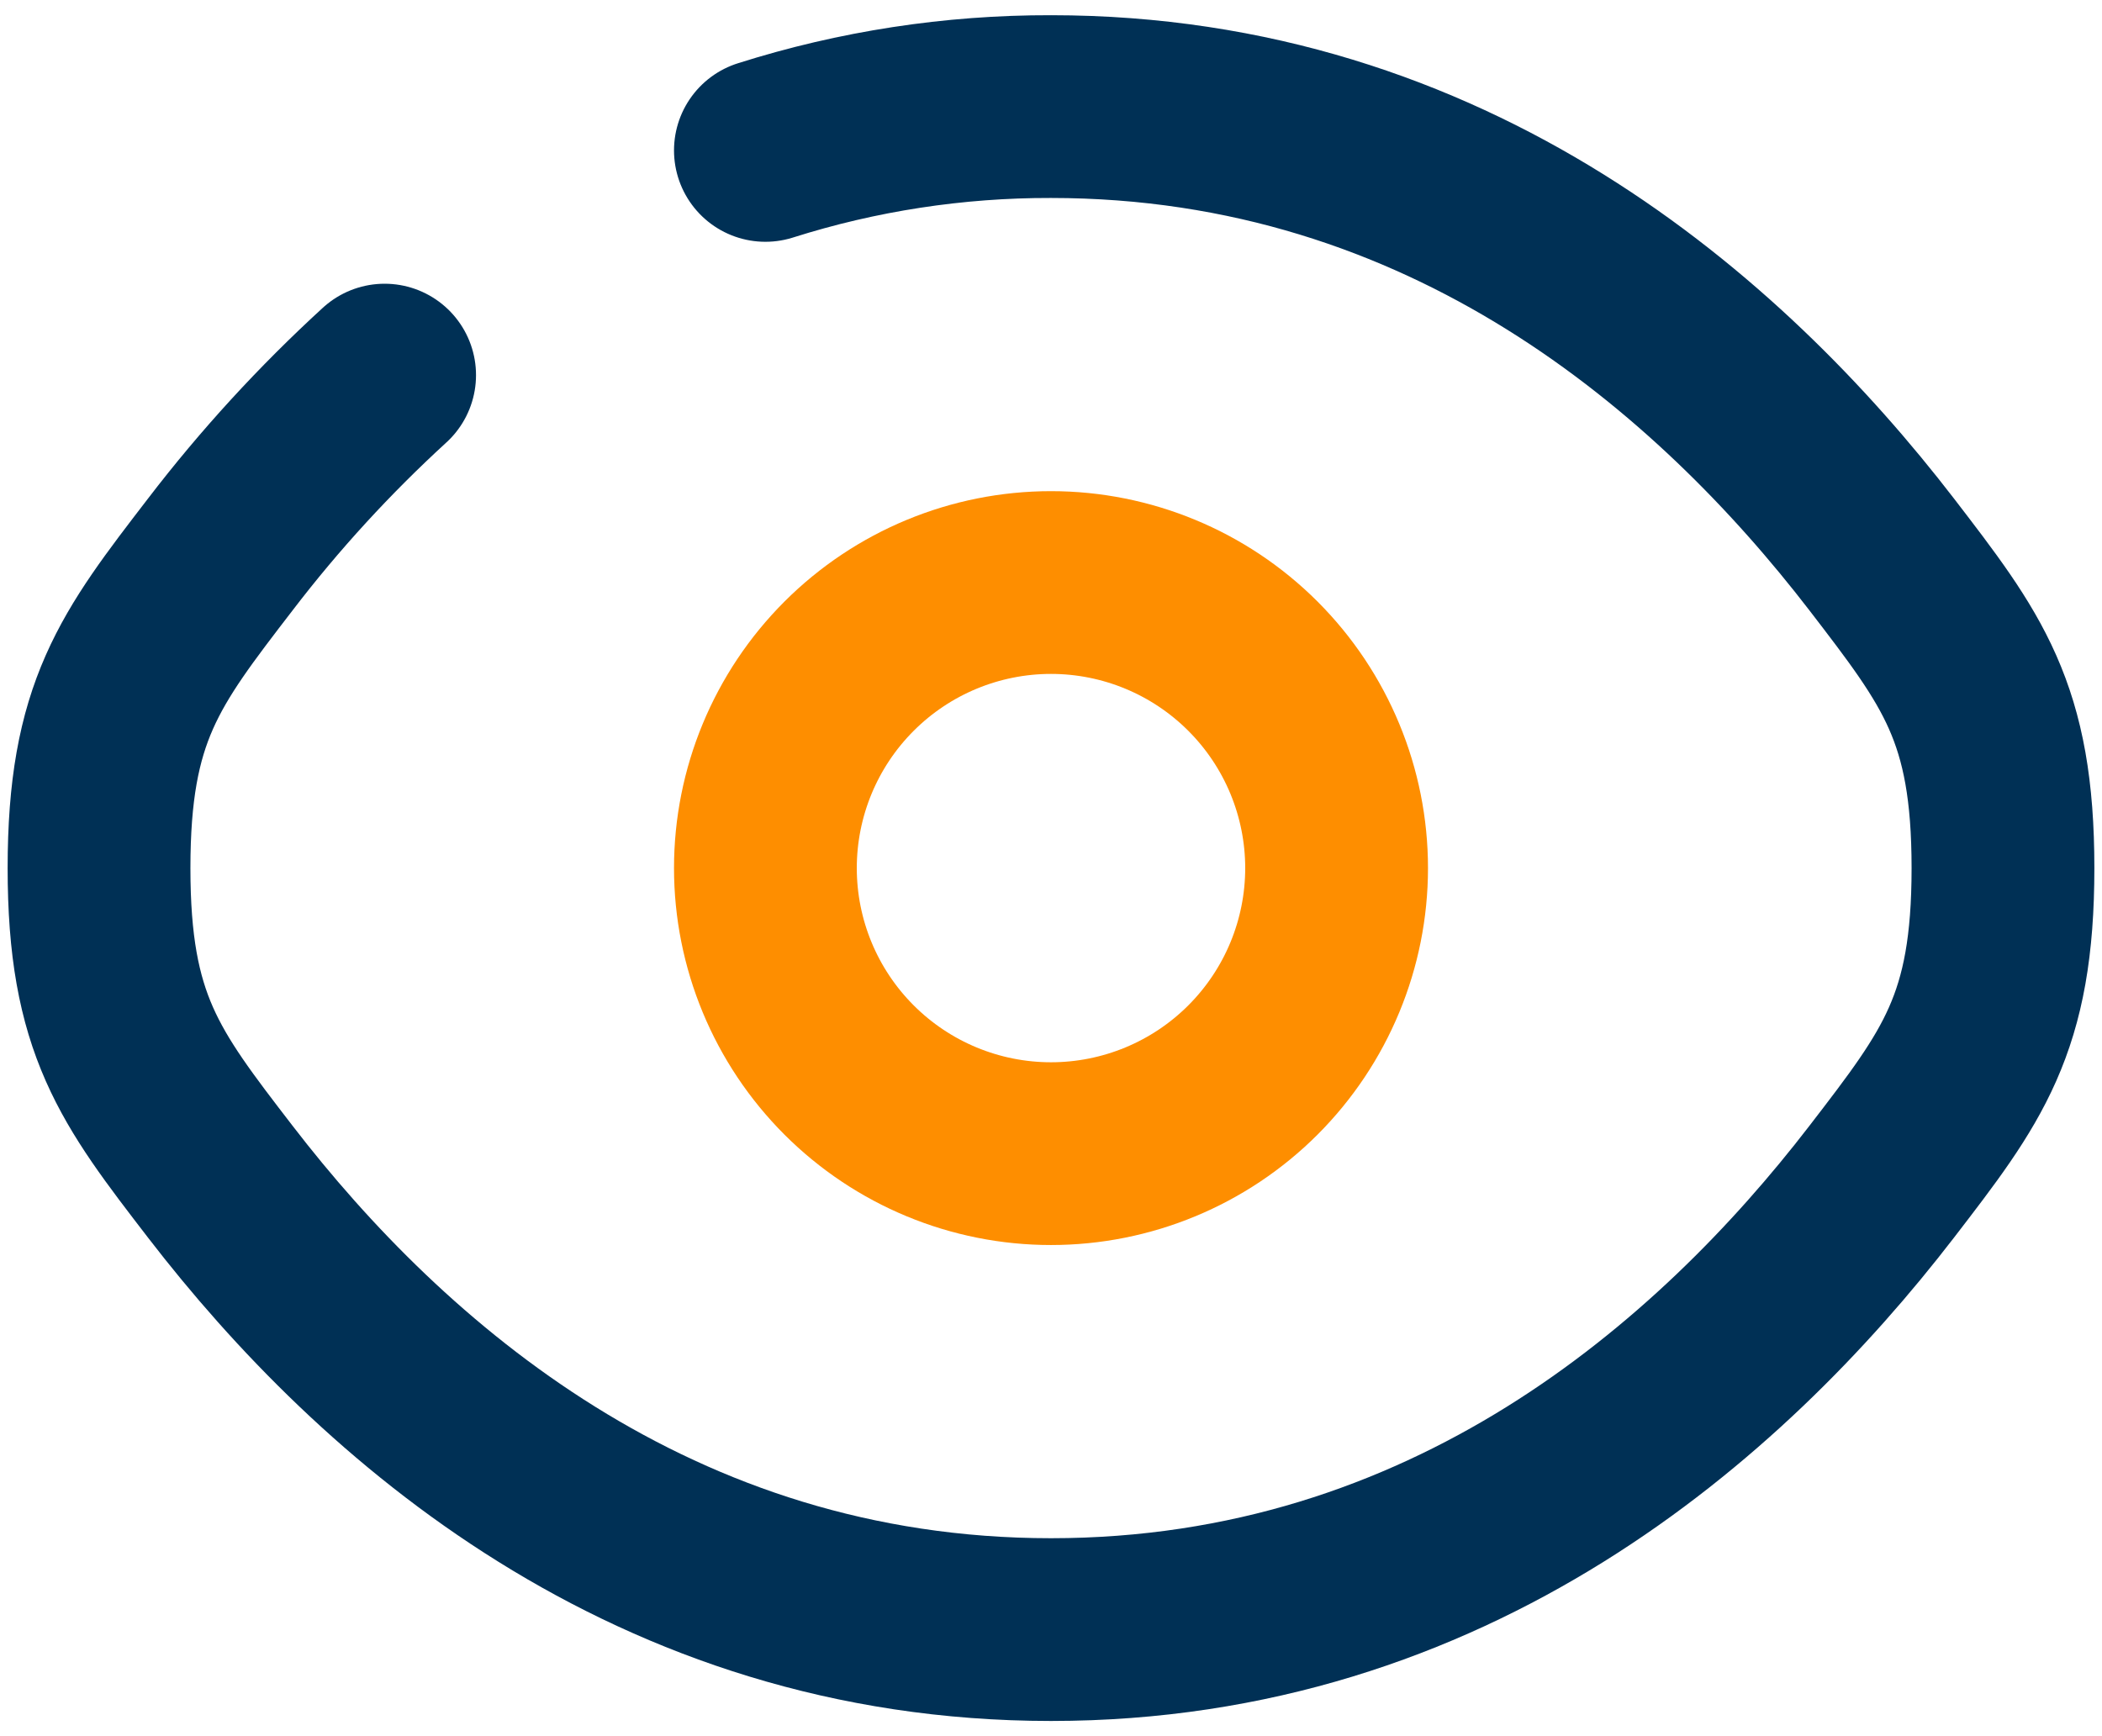
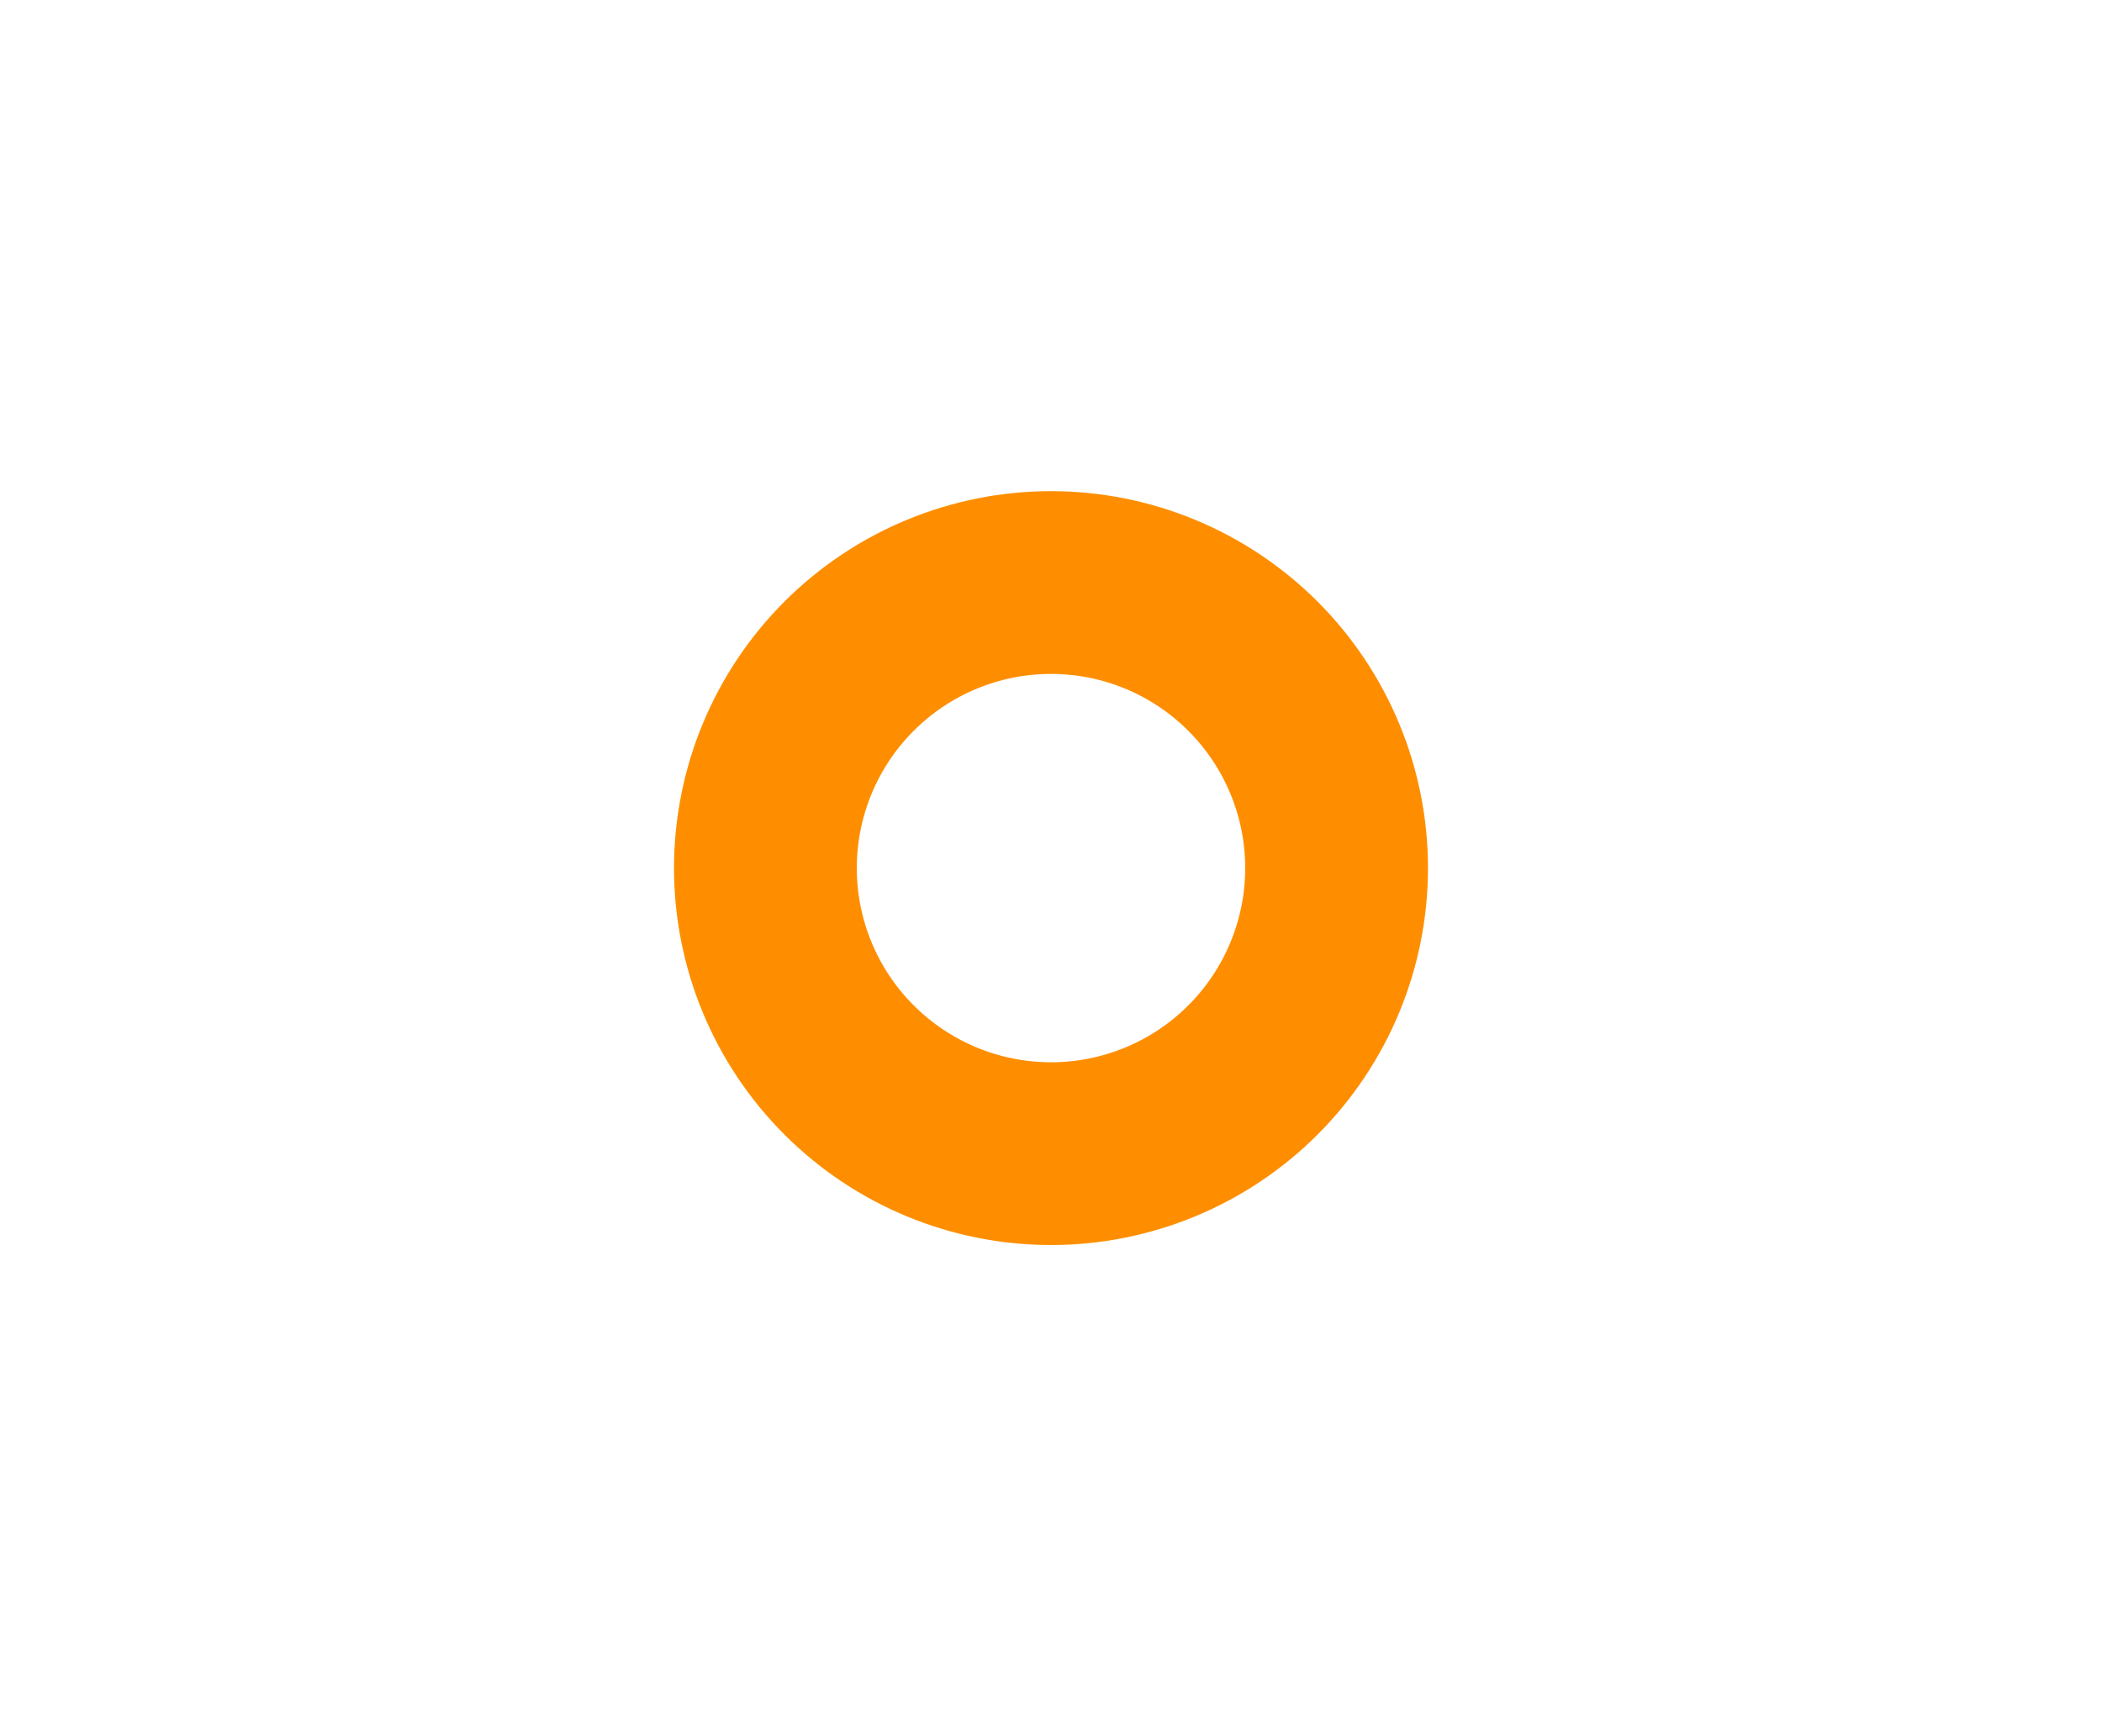
<svg xmlns="http://www.w3.org/2000/svg" width="46" height="38" viewBox="0 0 46 38" fill="none">
-   <path d="M16.75 3.292C18.771 2.651 20.88 2.328 23 2.333C31.713 2.333 37.642 7.542 41.177 12.133C42.948 14.438 43.833 15.585 43.833 19C43.833 22.417 42.948 23.565 41.177 25.867C37.642 30.458 31.713 35.667 23 35.667C14.288 35.667 8.358 30.458 4.823 25.867C3.052 23.567 2.167 22.415 2.167 19C2.167 15.583 3.052 14.435 4.823 12.133C5.903 10.722 7.106 9.41 8.417 8.21" stroke="#003055" stroke-width="4" stroke-linecap="round" />
  <path d="M29.25 19C29.25 20.658 28.591 22.247 27.419 23.419C26.247 24.591 24.658 25.25 23 25.25C21.342 25.25 19.753 24.591 18.581 23.419C17.409 22.247 16.75 20.658 16.75 19C16.75 17.342 17.409 15.753 18.581 14.581C19.753 13.409 21.342 12.75 23 12.75C24.658 12.75 26.247 13.409 27.419 14.581C28.591 15.753 29.25 17.342 29.25 19Z" stroke="#FE8E00" stroke-width="4" />
</svg>